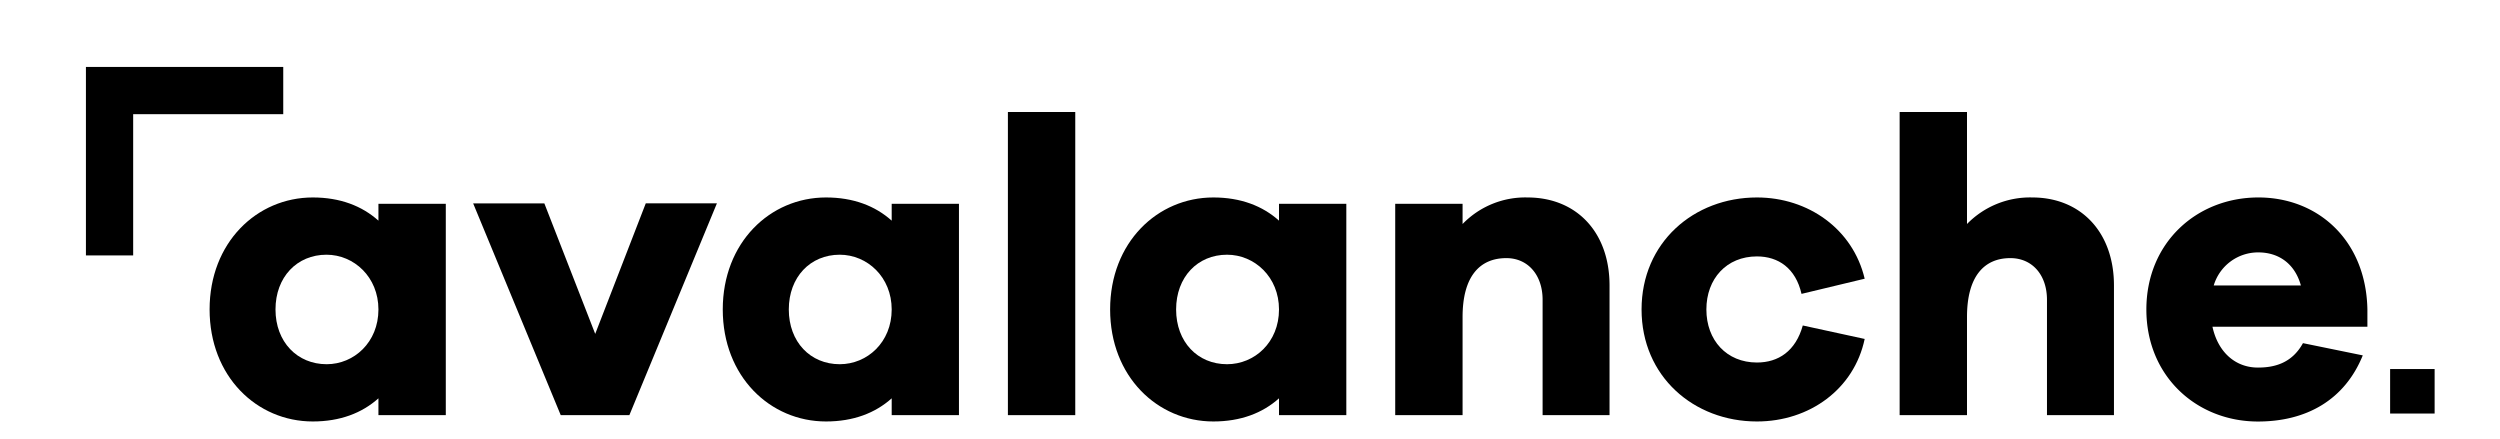
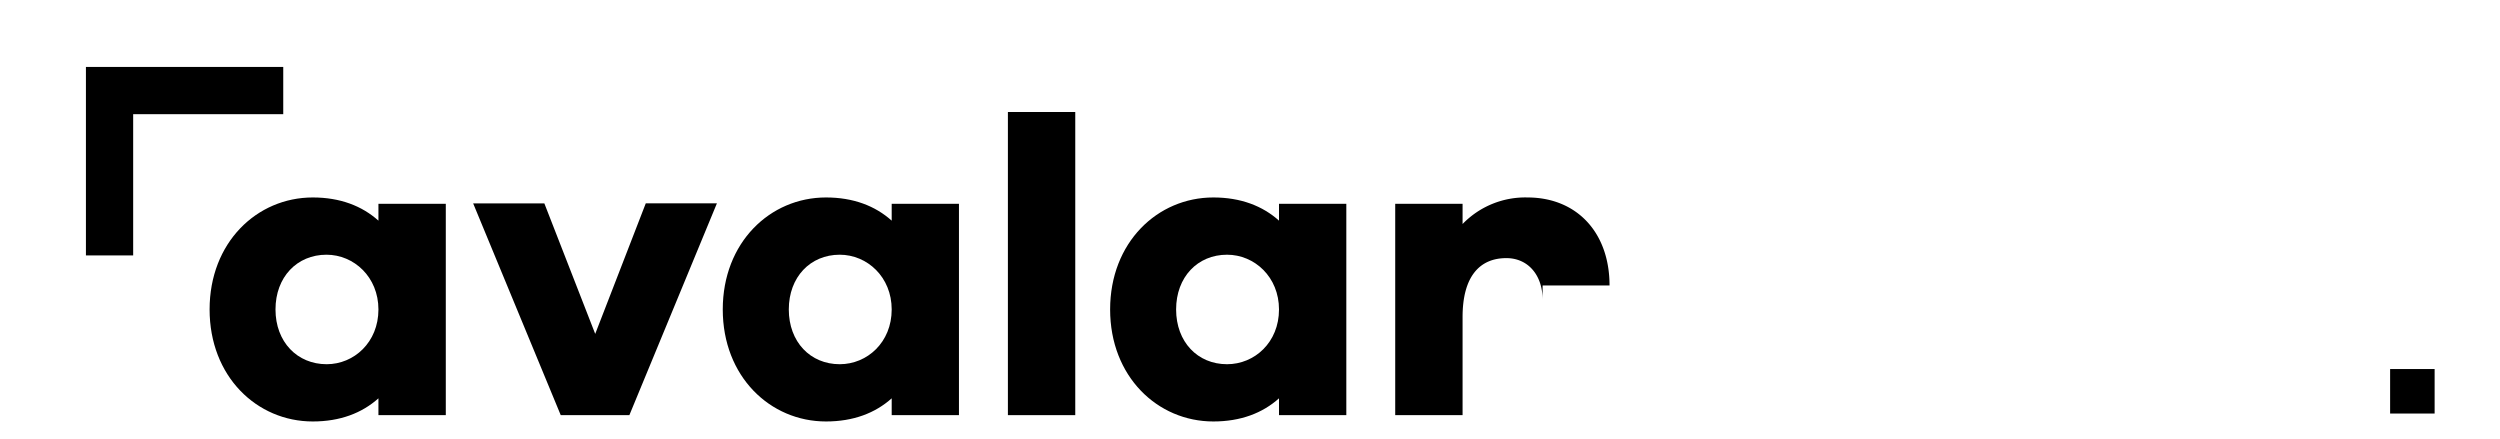
<svg xmlns="http://www.w3.org/2000/svg" id="Layer_1" data-name="Layer 1" viewBox="0 0 529.22 92.97">
  <defs>
    <style>.cls-1{fill:none;stroke:#000;stroke-miterlimit:10;stroke-width:10px;}</style>
  </defs>
  <title>Artboard 1</title>
  <path d="M94.37,87.88H80.11V84.32c-3.48,3.12-8.11,4.9-13.9,4.9-11.86,0-21.84-9.54-21.84-23.71s10-23.71,21.84-23.71c5.79,0,10.42,1.79,13.9,4.91V43.14H94.37ZM80.11,65.51c0-6.86-5.17-11.59-11-11.59-6.24,0-10.79,4.73-10.79,11.59S62.91,77.1,69.15,77.1C74.94,77.1,80.11,72.46,80.11,65.51Z" />
  <path d="M133.23,87.88H118.7L100.16,43.05h15.07L126,70.68l10.7-27.63h15.06Z" />
  <path d="M203,87.88H188.76V84.32c-3.48,3.12-8.11,4.9-13.91,4.9C163,89.22,153,79.68,153,65.51S163,41.8,174.85,41.8c5.8,0,10.43,1.79,13.91,4.91V43.14H203ZM188.76,65.51c0-6.86-5.17-11.59-11-11.59-6.23,0-10.78,4.73-10.78,11.59s4.55,11.59,10.78,11.59C183.59,77.1,188.76,72.46,188.76,65.51Z" />
  <path d="M213.36,87.88V23.71h14.26V87.88Z" />
  <path d="M285,87.88H270.75V84.32c-3.47,3.12-8.11,4.9-13.9,4.9C245,89.22,235,79.68,235,65.51S245,41.8,256.85,41.8c5.79,0,10.43,1.79,13.9,4.91V43.14H285ZM270.75,65.51c0-6.86-5.16-11.59-11-11.59-6.24,0-10.78,4.73-10.78,11.59s4.54,11.59,10.78,11.59C265.59,77.1,270.75,72.46,270.75,65.51Z" />
-   <path d="M340.72,60.43V87.88H326.55V63.46c0-5.26-3.12-8.82-7.67-8.82-5.61,0-9.27,3.83-9.27,12.47V87.88H295.35V43.14h14.26v4.28a18.46,18.46,0,0,1,13.73-5.62C333.77,41.8,340.72,49.2,340.72,60.43Z" />
-   <path d="M381.63,68.9l13.1,2.85c-2.23,10.61-11.67,17.47-22.81,17.47-13.37,0-24.42-9.54-24.42-23.71S358.55,41.8,371.92,41.8c10.87,0,20.32,6.69,22.81,17.2l-13.37,3.21c-1.24-5.43-4.9-7.93-9.44-7.93-6.42,0-10.7,4.72-10.7,11.23s4.28,11.23,10.7,11.23C376.46,76.74,380.12,74.33,381.63,68.9Z" />
-   <path d="M447.5,60.43V87.88H433.32V63.46c0-5.26-3.12-8.82-7.75-8.82-5.53,0-9.18,3.83-9.18,12.47V87.88H402.13V23.71h14.26V47.42A18.64,18.64,0,0,1,430.2,41.8C440.54,41.8,447.5,49.2,447.5,60.43Z" />
-   <path d="M501.15,69.16h-32.8c1.16,5.35,4.81,8.65,9.63,8.65,3.29,0,7.13-.8,9.53-5.17l12.66,2.59c-3.83,9.44-11.94,14-22.19,14-12.93,0-23.62-9.54-23.62-23.71S465.05,41.8,478.07,41.8c12.65,0,22.81,9.09,23.08,23.71Zm-32.53-8.73h18.45c-1.34-4.81-4.9-7-9-7A9.8,9.8,0,0,0,468.62,60.43Z" />
+   <path d="M340.72,60.43H326.55V63.46c0-5.26-3.12-8.82-7.67-8.82-5.61,0-9.27,3.83-9.27,12.47V87.88H295.35V43.14h14.26v4.28a18.46,18.46,0,0,1,13.73-5.62C333.77,41.8,340.72,49.2,340.72,60.43Z" />
  <polyline class="cls-1" points="23.19 54.07 23.19 19.17 59.96 19.17" />
  <rect x="505.96" y="78.12" width="9.42" height="9.42" />
</svg>